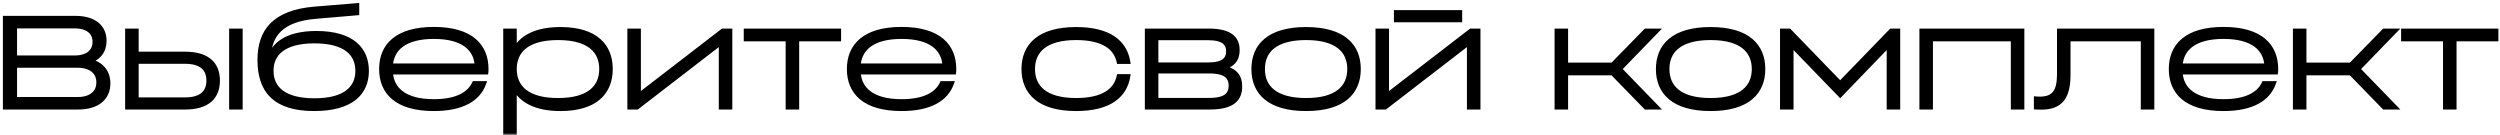
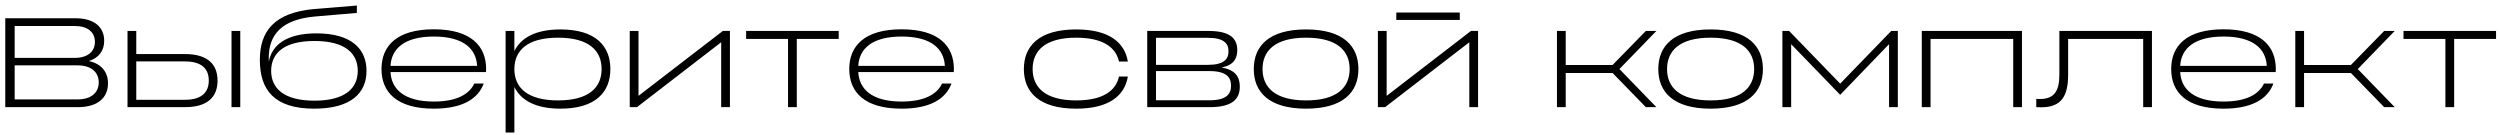
<svg xmlns="http://www.w3.org/2000/svg" width="630" height="34" viewBox="0 0 630 34" fill="none">
  <mask id="path-1-outside-1_4719_152" maskUnits="userSpaceOnUse" x="0" y="0" width="630" height="34" fill="black">
    <rect fill="white" width="630" height="34" />
    <path d="M22.384 15.384C25.488 16.056 27.216 18.072 27.216 21.016C27.216 24.664 24.56 27 19.664 27H1.328V4.6H19.024C23.728 4.6 26.256 6.808 26.256 10.296C26.256 12.792 24.88 14.616 22.384 15.384ZM18.864 6.552H3.696V14.584H18.864C22.064 14.584 23.92 13.016 23.92 10.552C23.92 8.088 22.064 6.552 18.864 6.552ZM3.696 25.048H19.568C22.928 25.048 24.88 23.384 24.88 20.76C24.88 18.136 22.928 16.472 19.568 16.472H3.696V25.048ZM34.341 13.624H46.629C52.325 13.624 54.821 16.216 54.821 20.312C54.821 24.408 52.325 27 46.629 27H32.133V7.8H34.341V13.624ZM34.341 25.144H46.629C50.821 25.144 52.613 23.256 52.613 20.312C52.613 17.336 50.821 15.48 46.629 15.48H34.341V25.144ZM60.549 27H58.341V7.8H60.549V27ZM79.722 8.408C88.682 8.408 92.362 12.408 92.362 17.88C92.362 23.384 88.522 27.384 79.178 27.384C69.098 27.384 65.482 22.648 65.482 15.096C65.482 7.96 69.034 3.128 79.306 2.264C81.45 2.104 88.202 1.56 89.93 1.4V3.256C88.842 3.352 80.49 4.056 79.466 4.152C70.89 4.888 67.818 8.792 67.722 14.392C67.722 14.776 67.722 15.16 67.754 15.512C68.522 11.352 72.17 8.408 79.722 8.408ZM79.242 25.368C87.082 25.368 90.154 22.168 90.154 17.848C90.154 13.528 87.082 10.328 79.242 10.328C71.402 10.328 68.33 13.528 68.33 17.848C68.33 22.168 71.402 25.368 79.242 25.368ZM109.322 7.384C118.698 7.384 122.506 11.608 122.506 17.4C122.506 17.656 122.506 17.944 122.474 18.168H98.41C98.634 22.456 101.834 25.592 109.322 25.592C115.018 25.592 118.218 23.8 119.53 21.048H121.898C120.49 24.888 116.554 27.384 109.322 27.384C99.946 27.384 96.138 23.192 96.138 17.4C96.138 11.608 99.946 7.384 109.322 7.384ZM109.322 9.208C101.834 9.208 98.634 12.344 98.41 16.6H120.234C120.01 12.344 116.842 9.208 109.322 9.208ZM141.238 7.416C150.102 7.416 153.814 11.608 153.814 17.4C153.814 23.192 150.102 27.384 141.238 27.384C134.934 27.384 131.222 25.24 129.622 21.912V33.4H127.414V7.8H129.622V12.888C131.222 9.56 134.934 7.416 141.238 7.416ZM140.63 25.304C148.534 25.304 151.606 21.944 151.606 17.4C151.606 12.856 148.534 9.496 140.63 9.496C132.726 9.496 129.622 12.856 129.622 17.4C129.622 21.944 132.726 25.304 140.63 25.304ZM160.904 7.8V24.152L182.152 7.8H183.944V27H181.736V10.648L160.52 27H158.696V7.8H160.904ZM198.585 9.816H188.025V7.8H211.353V9.816H200.793V27H198.585V9.816ZM227.197 7.384C236.573 7.384 240.381 11.608 240.381 17.4C240.381 17.656 240.381 17.944 240.349 18.168H216.285C216.509 22.456 219.709 25.592 227.197 25.592C232.893 25.592 236.093 23.8 237.405 21.048H239.773C238.365 24.888 234.429 27.384 227.197 27.384C217.821 27.384 214.013 23.192 214.013 17.4C214.013 11.608 217.821 7.384 227.197 7.384ZM227.197 9.208C219.709 9.208 216.509 12.344 216.285 16.6H238.109C237.885 12.344 234.717 9.208 227.197 9.208ZM281.981 19.288H284.221C283.421 24.088 279.517 27.384 271.197 27.384C261.821 27.384 258.013 23.192 258.013 17.4C258.013 11.608 261.821 7.416 271.197 7.416C279.517 7.416 283.421 10.712 284.221 15.512H281.981C281.213 11.96 277.981 9.496 271.197 9.496C263.293 9.496 260.221 12.856 260.221 17.4C260.221 21.944 263.293 25.304 271.197 25.304C277.981 25.304 281.213 22.84 281.981 19.288ZM307.854 17.016C311.374 17.624 312.43 19.416 312.43 21.816C312.43 24.824 310.734 27 304.878 27H289.102V7.8H304.558C310.19 7.8 311.79 9.848 311.79 12.632C311.79 14.776 310.862 16.408 307.854 17.016ZM304.366 9.528H291.31V16.344H304.366C308.494 16.344 309.582 14.872 309.582 12.92C309.582 11 308.494 9.528 304.366 9.528ZM291.31 25.272H304.75C309.07 25.272 310.222 23.704 310.222 21.592C310.222 19.48 309.07 17.912 304.75 17.912H291.31V25.272ZM329.135 7.416C338.511 7.416 342.319 11.608 342.319 17.4C342.319 23.192 338.511 27.384 329.135 27.384C319.759 27.384 315.951 23.192 315.951 17.4C315.951 11.608 319.759 7.416 329.135 7.416ZM329.135 25.304C337.039 25.304 340.111 21.944 340.111 17.4C340.111 12.856 337.039 9.496 329.135 9.496C321.231 9.496 318.159 12.856 318.159 17.4C318.159 21.944 321.231 25.304 329.135 25.304ZM349.435 7.8V24.152L370.683 7.8H372.475V27H370.267V10.648L349.051 27H347.227V7.8H349.435ZM367.867 5.016H351.867V3.16H367.867V5.016ZM406.368 16.376L414.752 7.8H417.408L408.096 17.4L417.408 27H414.752L406.368 18.392H394.56V27H392.352V7.8H394.56V16.376H406.368ZM431.072 7.416C440.448 7.416 444.256 11.608 444.256 17.4C444.256 23.192 440.448 27.384 431.072 27.384C421.696 27.384 417.888 23.192 417.888 17.4C417.888 11.608 421.696 7.416 431.072 7.416ZM431.072 25.304C438.976 25.304 442.048 21.944 442.048 17.4C442.048 12.856 438.976 9.496 431.072 9.496C423.168 9.496 420.096 12.856 420.096 17.4C420.096 21.944 423.168 25.304 431.072 25.304ZM450.86 7.8L463.724 21.08L476.588 7.8H478.252V27H476.044V11.128L463.724 23.896L451.372 11.128V27H449.164V7.8H450.86ZM484.289 27V7.8H509.537V27H507.329V9.816H486.497V27H484.289ZM518.963 18.776V7.8H542.291V27H540.083V9.816H521.171V18.776C521.171 24.312 519.411 27.032 514.387 27.032C514.003 27.032 513.587 27.032 513.139 27V24.92C513.427 24.952 513.747 24.952 514.003 24.952C517.619 24.952 518.963 23.032 518.963 18.776ZM560.322 7.384C569.698 7.384 573.506 11.608 573.506 17.4C573.506 17.656 573.506 17.944 573.474 18.168H549.41C549.634 22.456 552.834 25.592 560.322 25.592C566.018 25.592 569.218 23.8 570.53 21.048H572.898C571.49 24.888 567.554 27.384 560.322 27.384C550.946 27.384 547.138 23.192 547.138 17.4C547.138 11.608 550.946 7.384 560.322 7.384ZM560.322 9.208C552.834 9.208 549.634 12.344 549.41 16.6H571.234C571.01 12.344 567.842 9.208 560.322 9.208ZM592.43 16.376L600.814 7.8H603.47L594.158 17.4L603.47 27H600.814L592.43 18.392H580.622V27H578.414V7.8H580.622V16.376H592.43ZM616.241 9.816H605.681V7.8H629.009V9.816H618.449V27H616.241V9.816Z" />
  </mask>
  <path d="M22.384 15.384C25.488 16.056 27.216 18.072 27.216 21.016C27.216 24.664 24.56 27 19.664 27H1.328V4.6H19.024C23.728 4.6 26.256 6.808 26.256 10.296C26.256 12.792 24.88 14.616 22.384 15.384ZM18.864 6.552H3.696V14.584H18.864C22.064 14.584 23.92 13.016 23.92 10.552C23.92 8.088 22.064 6.552 18.864 6.552ZM3.696 25.048H19.568C22.928 25.048 24.88 23.384 24.88 20.76C24.88 18.136 22.928 16.472 19.568 16.472H3.696V25.048ZM34.341 13.624H46.629C52.325 13.624 54.821 16.216 54.821 20.312C54.821 24.408 52.325 27 46.629 27H32.133V7.8H34.341V13.624ZM34.341 25.144H46.629C50.821 25.144 52.613 23.256 52.613 20.312C52.613 17.336 50.821 15.48 46.629 15.48H34.341V25.144ZM60.549 27H58.341V7.8H60.549V27ZM79.722 8.408C88.682 8.408 92.362 12.408 92.362 17.88C92.362 23.384 88.522 27.384 79.178 27.384C69.098 27.384 65.482 22.648 65.482 15.096C65.482 7.96 69.034 3.128 79.306 2.264C81.45 2.104 88.202 1.56 89.93 1.4V3.256C88.842 3.352 80.49 4.056 79.466 4.152C70.89 4.888 67.818 8.792 67.722 14.392C67.722 14.776 67.722 15.16 67.754 15.512C68.522 11.352 72.17 8.408 79.722 8.408ZM79.242 25.368C87.082 25.368 90.154 22.168 90.154 17.848C90.154 13.528 87.082 10.328 79.242 10.328C71.402 10.328 68.33 13.528 68.33 17.848C68.33 22.168 71.402 25.368 79.242 25.368ZM109.322 7.384C118.698 7.384 122.506 11.608 122.506 17.4C122.506 17.656 122.506 17.944 122.474 18.168H98.41C98.634 22.456 101.834 25.592 109.322 25.592C115.018 25.592 118.218 23.8 119.53 21.048H121.898C120.49 24.888 116.554 27.384 109.322 27.384C99.946 27.384 96.138 23.192 96.138 17.4C96.138 11.608 99.946 7.384 109.322 7.384ZM109.322 9.208C101.834 9.208 98.634 12.344 98.41 16.6H120.234C120.01 12.344 116.842 9.208 109.322 9.208ZM141.238 7.416C150.102 7.416 153.814 11.608 153.814 17.4C153.814 23.192 150.102 27.384 141.238 27.384C134.934 27.384 131.222 25.24 129.622 21.912V33.4H127.414V7.8H129.622V12.888C131.222 9.56 134.934 7.416 141.238 7.416ZM140.63 25.304C148.534 25.304 151.606 21.944 151.606 17.4C151.606 12.856 148.534 9.496 140.63 9.496C132.726 9.496 129.622 12.856 129.622 17.4C129.622 21.944 132.726 25.304 140.63 25.304ZM160.904 7.8V24.152L182.152 7.8H183.944V27H181.736V10.648L160.52 27H158.696V7.8H160.904ZM198.585 9.816H188.025V7.8H211.353V9.816H200.793V27H198.585V9.816ZM227.197 7.384C236.573 7.384 240.381 11.608 240.381 17.4C240.381 17.656 240.381 17.944 240.349 18.168H216.285C216.509 22.456 219.709 25.592 227.197 25.592C232.893 25.592 236.093 23.8 237.405 21.048H239.773C238.365 24.888 234.429 27.384 227.197 27.384C217.821 27.384 214.013 23.192 214.013 17.4C214.013 11.608 217.821 7.384 227.197 7.384ZM227.197 9.208C219.709 9.208 216.509 12.344 216.285 16.6H238.109C237.885 12.344 234.717 9.208 227.197 9.208ZM281.981 19.288H284.221C283.421 24.088 279.517 27.384 271.197 27.384C261.821 27.384 258.013 23.192 258.013 17.4C258.013 11.608 261.821 7.416 271.197 7.416C279.517 7.416 283.421 10.712 284.221 15.512H281.981C281.213 11.96 277.981 9.496 271.197 9.496C263.293 9.496 260.221 12.856 260.221 17.4C260.221 21.944 263.293 25.304 271.197 25.304C277.981 25.304 281.213 22.84 281.981 19.288ZM307.854 17.016C311.374 17.624 312.43 19.416 312.43 21.816C312.43 24.824 310.734 27 304.878 27H289.102V7.8H304.558C310.19 7.8 311.79 9.848 311.79 12.632C311.79 14.776 310.862 16.408 307.854 17.016ZM304.366 9.528H291.31V16.344H304.366C308.494 16.344 309.582 14.872 309.582 12.92C309.582 11 308.494 9.528 304.366 9.528ZM291.31 25.272H304.75C309.07 25.272 310.222 23.704 310.222 21.592C310.222 19.48 309.07 17.912 304.75 17.912H291.31V25.272ZM329.135 7.416C338.511 7.416 342.319 11.608 342.319 17.4C342.319 23.192 338.511 27.384 329.135 27.384C319.759 27.384 315.951 23.192 315.951 17.4C315.951 11.608 319.759 7.416 329.135 7.416ZM329.135 25.304C337.039 25.304 340.111 21.944 340.111 17.4C340.111 12.856 337.039 9.496 329.135 9.496C321.231 9.496 318.159 12.856 318.159 17.4C318.159 21.944 321.231 25.304 329.135 25.304ZM349.435 7.8V24.152L370.683 7.8H372.475V27H370.267V10.648L349.051 27H347.227V7.8H349.435ZM367.867 5.016H351.867V3.16H367.867V5.016ZM406.368 16.376L414.752 7.8H417.408L408.096 17.4L417.408 27H414.752L406.368 18.392H394.56V27H392.352V7.8H394.56V16.376H406.368ZM431.072 7.416C440.448 7.416 444.256 11.608 444.256 17.4C444.256 23.192 440.448 27.384 431.072 27.384C421.696 27.384 417.888 23.192 417.888 17.4C417.888 11.608 421.696 7.416 431.072 7.416ZM431.072 25.304C438.976 25.304 442.048 21.944 442.048 17.4C442.048 12.856 438.976 9.496 431.072 9.496C423.168 9.496 420.096 12.856 420.096 17.4C420.096 21.944 423.168 25.304 431.072 25.304ZM450.86 7.8L463.724 21.08L476.588 7.8H478.252V27H476.044V11.128L463.724 23.896L451.372 11.128V27H449.164V7.8H450.86ZM484.289 27V7.8H509.537V27H507.329V9.816H486.497V27H484.289ZM518.963 18.776V7.8H542.291V27H540.083V9.816H521.171V18.776C521.171 24.312 519.411 27.032 514.387 27.032C514.003 27.032 513.587 27.032 513.139 27V24.92C513.427 24.952 513.747 24.952 514.003 24.952C517.619 24.952 518.963 23.032 518.963 18.776ZM560.322 7.384C569.698 7.384 573.506 11.608 573.506 17.4C573.506 17.656 573.506 17.944 573.474 18.168H549.41C549.634 22.456 552.834 25.592 560.322 25.592C566.018 25.592 569.218 23.8 570.53 21.048H572.898C571.49 24.888 567.554 27.384 560.322 27.384C550.946 27.384 547.138 23.192 547.138 17.4C547.138 11.608 550.946 7.384 560.322 7.384ZM560.322 9.208C552.834 9.208 549.634 12.344 549.41 16.6H571.234C571.01 12.344 567.842 9.208 560.322 9.208ZM592.43 16.376L600.814 7.8H603.47L594.158 17.4L603.47 27H600.814L592.43 18.392H580.622V27H578.414V7.8H580.622V16.376H592.43ZM616.241 9.816H605.681V7.8H629.009V9.816H618.449V27H616.241V9.816Z" fill="black" />
-   <path d="M22.384 15.384L22.207 14.81L20.015 15.485L22.257 15.97L22.384 15.384ZM1.328 27H0.728V27.6H1.328V27ZM1.328 4.6V4H0.728V4.6H1.328ZM3.696 6.552V5.952H3.096V6.552H3.696ZM3.696 14.584H3.096V15.184H3.696V14.584ZM3.696 25.048H3.096V25.648H3.696V25.048ZM3.696 16.472V15.872H3.096V16.472H3.696ZM22.384 15.384L22.257 15.97C23.711 16.285 24.792 16.903 25.509 17.739C26.222 18.571 26.616 19.666 26.616 21.016H27.216H27.816C27.816 19.422 27.346 18.037 26.419 16.957C25.496 15.881 24.161 15.155 22.511 14.798L22.384 15.384ZM27.216 21.016H26.616C26.616 22.682 26.016 23.998 24.897 24.911C23.762 25.836 22.025 26.4 19.664 26.4V27V27.6C22.199 27.6 24.238 26.996 25.655 25.841C27.088 24.674 27.816 22.998 27.816 21.016H27.216ZM19.664 27V26.4H1.328V27V27.6H19.664V27ZM1.328 27H1.928V4.6H1.328H0.728V27H1.328ZM1.328 4.6V5.2H19.024V4.6V4H1.328V4.6ZM19.024 4.6V5.2C21.291 5.2 22.948 5.733 24.026 6.606C25.088 7.466 25.656 8.709 25.656 10.296H26.256H26.856C26.856 8.395 26.16 6.79 24.782 5.674C23.42 4.571 21.461 4 19.024 4V4.6ZM26.256 10.296H25.656C25.656 11.43 25.345 12.379 24.778 13.125C24.21 13.873 23.356 14.457 22.207 14.81L22.384 15.384L22.561 15.957C23.908 15.543 24.99 14.831 25.734 13.851C26.479 12.87 26.856 11.658 26.856 10.296H26.256ZM18.864 6.552V5.952H3.696V6.552V7.152H18.864V6.552ZM3.696 6.552H3.096V14.584H3.696H4.296V6.552H3.696ZM3.696 14.584V15.184H18.864V14.584V13.984H3.696V14.584ZM18.864 14.584V15.184C20.555 15.184 21.967 14.77 22.97 13.958C23.987 13.134 24.52 11.948 24.52 10.552H23.92H23.32C23.32 11.62 22.925 12.45 22.214 13.026C21.489 13.614 20.373 13.984 18.864 13.984V14.584ZM23.92 10.552H24.52C24.52 9.155 23.986 7.976 22.967 7.16C21.964 6.356 20.552 5.952 18.864 5.952V6.552V7.152C20.376 7.152 21.492 7.516 22.217 8.096C22.926 8.664 23.32 9.485 23.32 10.552H23.92ZM3.696 25.048V25.648H19.568V25.048V24.448H3.696V25.048ZM19.568 25.048V25.648C21.34 25.648 22.818 25.21 23.864 24.352C24.925 23.483 25.48 22.233 25.48 20.76H24.88H24.28C24.28 21.911 23.859 22.805 23.104 23.424C22.334 24.054 21.156 24.448 19.568 24.448V25.048ZM24.88 20.76H25.48C25.48 19.287 24.925 18.037 23.864 17.168C22.818 16.31 21.34 15.872 19.568 15.872V16.472V17.072C21.156 17.072 22.334 17.466 23.104 18.096C23.859 18.715 24.28 19.609 24.28 20.76H24.88ZM19.568 16.472V15.872H3.696V16.472V17.072H19.568V16.472ZM3.696 16.472H3.096V25.048H3.696H4.296V16.472H3.696ZM34.341 13.624H33.741V14.224H34.341V13.624ZM32.133 27H31.533V27.6H32.133V27ZM32.133 7.8V7.2H31.533V7.8H32.133ZM34.341 7.8H34.941V7.2H34.341V7.8ZM34.341 25.144H33.741V25.744H34.341V25.144ZM34.341 15.48V14.88H33.741V15.48H34.341ZM60.549 27V27.6H61.149V27H60.549ZM58.341 27H57.741V27.6H58.341V27ZM58.341 7.8V7.2H57.741V7.8H58.341ZM60.549 7.8H61.149V7.2H60.549V7.8ZM34.341 13.624V14.224H46.629V13.624V13.024H34.341V13.624ZM46.629 13.624V14.224C49.397 14.224 51.281 14.855 52.468 15.885C53.64 16.903 54.221 18.389 54.221 20.312H54.821H55.421C55.421 18.139 54.754 16.281 53.254 14.979C51.769 13.689 49.557 13.024 46.629 13.024V13.624ZM54.821 20.312H54.221C54.221 22.235 53.64 23.721 52.468 24.739C51.281 25.769 49.397 26.4 46.629 26.4V27V27.6C49.557 27.6 51.769 26.935 53.254 25.645C54.754 24.343 55.421 22.485 55.421 20.312H54.821ZM46.629 27V26.4H32.133V27V27.6H46.629V27ZM32.133 27H32.733V7.8H32.133H31.533V27H32.133ZM32.133 7.8V8.4H34.341V7.8V7.2H32.133V7.8ZM34.341 7.8H33.741V13.624H34.341H34.941V7.8H34.341ZM34.341 25.144V25.744H46.629V25.144V24.544H34.341V25.144ZM46.629 25.144V25.744C48.804 25.744 50.463 25.256 51.585 24.286C52.722 23.303 53.213 21.909 53.213 20.312H52.613H52.013C52.013 21.659 51.608 22.681 50.801 23.378C49.979 24.088 48.646 24.544 46.629 24.544V25.144ZM52.613 20.312H53.213C53.213 18.7 52.723 17.305 51.584 16.325C50.461 15.359 48.801 14.88 46.629 14.88V15.48V16.08C48.649 16.08 49.981 16.529 50.802 17.235C51.607 17.927 52.013 18.948 52.013 20.312H52.613ZM46.629 15.48V14.88H34.341V15.48V16.08H46.629V15.48ZM34.341 15.48H33.741V25.144H34.341H34.941V15.48H34.341ZM60.549 27V26.4H58.341V27V27.6H60.549V27ZM58.341 27H58.941V7.8H58.341H57.741V27H58.341ZM58.341 7.8V8.4H60.549V7.8V7.2H58.341V7.8ZM60.549 7.8H59.949V27H60.549H61.149V7.8H60.549ZM79.306 2.264L79.261 1.666L79.255 1.666L79.306 2.264ZM89.93 1.4H90.53V0.742L89.874 0.803L89.93 1.4ZM89.93 3.256L89.983 3.854L90.53 3.805V3.256H89.93ZM79.466 4.152L79.517 4.75L79.522 4.749L79.466 4.152ZM67.722 14.392L67.122 14.382V14.392H67.722ZM67.754 15.512L67.156 15.566L68.344 15.621L67.754 15.512ZM79.722 8.408V9.008C84.123 9.008 87.126 9.992 89.02 11.555C90.896 13.103 91.762 15.287 91.762 17.88H92.362H92.962C92.962 15.001 91.988 12.449 89.784 10.629C87.597 8.824 84.28 7.808 79.722 7.808V8.408ZM92.362 17.88H91.762C91.762 20.481 90.862 22.671 88.901 24.226C86.919 25.798 83.776 26.784 79.178 26.784V27.384V27.984C83.923 27.984 87.373 26.97 89.647 25.166C91.942 23.346 92.962 20.783 92.962 17.88H92.362ZM79.178 27.384V26.784C74.221 26.784 70.978 25.619 68.97 23.644C66.965 21.672 66.082 18.785 66.082 15.096H65.482H64.882C64.882 18.959 65.806 22.216 68.129 24.5C70.449 26.781 74.055 27.984 79.178 27.984V27.384ZM65.482 15.096H66.082C66.082 11.625 66.944 8.808 68.969 6.749C71.003 4.682 74.297 3.287 79.356 2.862L79.306 2.264L79.255 1.666C74.042 2.105 70.425 3.558 68.114 5.907C65.796 8.264 64.882 11.431 64.882 15.096H65.482ZM79.306 2.264L79.35 2.862C81.496 2.702 88.252 2.158 89.985 1.997L89.93 1.4L89.874 0.803C88.152 0.962 81.404 1.506 79.261 1.666L79.306 2.264ZM89.93 1.4H89.33V3.256H89.93H90.53V1.4H89.93ZM89.93 3.256L89.877 2.658C88.798 2.754 80.434 3.459 79.41 3.555L79.466 4.152L79.522 4.749C80.545 4.653 88.886 3.95 89.983 3.854L89.93 3.256ZM79.466 4.152L79.414 3.554C75.053 3.929 71.988 5.116 69.999 7.014C67.999 8.924 67.172 11.472 67.122 14.382L67.722 14.392L68.322 14.402C68.368 11.712 69.124 9.508 70.828 7.882C72.544 6.244 75.303 5.111 79.517 4.75L79.466 4.152ZM67.722 14.392H67.122C67.122 14.77 67.121 15.182 67.156 15.566L67.754 15.512L68.351 15.458C68.322 15.138 68.322 14.782 68.322 14.392H67.722ZM67.754 15.512L68.344 15.621C68.699 13.697 69.711 12.067 71.518 10.905C73.342 9.731 76.016 9.008 79.722 9.008V8.408V7.808C75.875 7.808 72.95 8.557 70.869 9.895C68.772 11.245 67.577 13.167 67.164 15.403L67.754 15.512ZM79.242 25.368V25.968C83.23 25.968 86.109 25.156 88.003 23.704C89.922 22.233 90.754 20.164 90.754 17.848H90.154H89.554C89.554 19.852 88.85 21.543 87.273 22.752C85.671 23.98 83.094 24.768 79.242 24.768V25.368ZM90.154 17.848H90.754C90.754 15.532 89.922 13.463 88.003 11.992C86.109 10.54 83.23 9.728 79.242 9.728V10.328V10.928C83.094 10.928 85.671 11.716 87.273 12.944C88.85 14.153 89.554 15.844 89.554 17.848H90.154ZM79.242 10.328V9.728C75.254 9.728 72.375 10.54 70.481 11.992C68.562 13.463 67.73 15.532 67.73 17.848H68.33H68.93C68.93 15.844 69.634 14.153 71.211 12.944C72.813 11.716 75.39 10.928 79.242 10.928V10.328ZM68.33 17.848H67.73C67.73 20.164 68.562 22.233 70.481 23.704C72.375 25.156 75.254 25.968 79.242 25.968V25.368V24.768C75.39 24.768 72.813 23.98 71.211 22.752C69.634 21.543 68.93 19.852 68.93 17.848H68.33ZM122.474 18.168V18.768H122.994L123.068 18.253L122.474 18.168ZM98.41 18.168V17.568H97.778L97.811 18.199L98.41 18.168ZM119.53 21.048V20.448H119.151L118.988 20.79L119.53 21.048ZM121.898 21.048L122.461 21.255L122.757 20.448H121.898V21.048ZM98.41 16.6L97.811 16.569L97.778 17.2H98.41V16.6ZM120.234 16.6V17.2H120.866L120.833 16.569L120.234 16.6ZM109.322 7.384V7.984C113.93 7.984 117.068 9.023 119.045 10.68C121.005 12.323 121.906 14.642 121.906 17.4H122.506H123.106C123.106 14.366 122.103 11.677 119.815 9.76C117.544 7.857 114.09 6.784 109.322 6.784V7.384ZM122.506 17.4H121.906C121.906 17.669 121.905 17.91 121.88 18.083L122.474 18.168L123.068 18.253C123.107 17.978 123.106 17.642 123.106 17.4H122.506ZM122.474 18.168V17.568H98.41V18.168V18.768H122.474V18.168ZM98.41 18.168L97.811 18.199C97.931 20.497 98.858 22.528 100.783 23.968C102.688 25.394 105.505 26.192 109.322 26.192V25.592V24.992C105.651 24.992 103.124 24.222 101.501 23.008C99.898 21.808 99.113 20.127 99.009 18.137L98.41 18.168ZM109.322 25.592V26.192C115.124 26.192 118.615 24.36 120.072 21.306L119.53 21.048L118.988 20.79C117.821 23.239 114.912 24.992 109.322 24.992V25.592ZM119.53 21.048V21.648H121.898V21.048V20.448H119.53V21.048ZM121.898 21.048L121.335 20.841C120.05 24.346 116.427 26.784 109.322 26.784V27.384V27.984C116.681 27.984 120.93 25.43 122.461 21.255L121.898 21.048ZM109.322 27.384V26.784C104.713 26.784 101.575 25.752 99.598 24.103C97.639 22.468 96.738 20.157 96.738 17.4H96.138H95.538C95.538 20.434 96.541 23.116 98.83 25.025C101.101 26.92 104.555 27.984 109.322 27.984V27.384ZM96.138 17.4H96.738C96.738 14.642 97.639 12.323 99.599 10.68C101.576 9.023 104.714 7.984 109.322 7.984V7.384V6.784C104.554 6.784 101.1 7.857 98.829 9.76C96.541 11.677 95.538 14.366 95.538 17.4H96.138ZM109.322 9.208V8.608C105.505 8.608 102.688 9.406 100.783 10.827C98.859 12.263 97.931 14.286 97.811 16.569L98.41 16.6L99.009 16.631C99.113 14.659 99.897 12.985 101.501 11.789C103.124 10.578 105.651 9.808 109.322 9.808V9.208ZM98.41 16.6V17.2H120.234V16.6V16H98.41V16.6ZM120.234 16.6L120.833 16.569C120.713 14.287 119.795 12.264 117.873 10.828C115.972 9.406 113.155 8.608 109.322 8.608V9.208V9.808C113.009 9.808 115.536 10.578 117.155 11.789C118.753 12.984 119.531 14.657 119.635 16.631L120.234 16.6ZM129.622 21.912L130.163 21.652L129.022 21.912H129.622ZM129.622 33.4V34H130.222V33.4H129.622ZM127.414 33.4H126.814V34H127.414V33.4ZM127.414 7.8V7.2H126.814V7.8H127.414ZM129.622 7.8H130.222V7.2H129.622V7.8ZM129.622 12.888H129.022L130.163 13.148L129.622 12.888ZM141.238 7.416V8.016C145.584 8.016 148.567 9.044 150.456 10.689C152.333 12.322 153.214 14.637 153.214 17.4H153.814H154.414C154.414 14.371 153.439 11.694 151.244 9.783C149.061 7.884 145.756 6.816 141.238 6.816V7.416ZM153.814 17.4H153.214C153.214 20.163 152.333 22.478 150.456 24.111C148.567 25.756 145.584 26.784 141.238 26.784V27.384V27.984C145.756 27.984 149.061 26.916 151.244 25.017C153.439 23.106 154.414 20.429 154.414 17.4H153.814ZM141.238 27.384V26.784C135.063 26.784 131.625 24.694 130.163 21.652L129.622 21.912L129.081 22.172C130.819 25.786 134.806 27.984 141.238 27.984V27.384ZM129.622 21.912H129.022V33.4H129.622H130.222V21.912H129.622ZM129.622 33.4V32.8H127.414V33.4V34H129.622V33.4ZM127.414 33.4H128.014V7.8H127.414H126.814V33.4H127.414ZM127.414 7.8V8.4H129.622V7.8V7.2H127.414V7.8ZM129.622 7.8H129.022V12.888H129.622H130.222V7.8H129.622ZM129.622 12.888L130.163 13.148C131.625 10.106 135.063 8.016 141.238 8.016V7.416V6.816C134.806 6.816 130.819 9.014 129.081 12.628L129.622 12.888ZM140.63 25.304V25.904C144.655 25.904 147.554 25.05 149.458 23.524C151.382 21.981 152.206 19.817 152.206 17.4H151.606H151.006C151.006 19.527 150.294 21.315 148.707 22.588C147.098 23.878 144.51 24.704 140.63 24.704V25.304ZM151.606 17.4H152.206C152.206 14.983 151.382 12.819 149.458 11.276C147.554 9.75 144.655 8.896 140.63 8.896V9.496V10.096C144.51 10.096 147.098 10.922 148.707 12.212C150.294 13.485 151.006 15.273 151.006 17.4H151.606ZM140.63 9.496V8.896C136.606 8.896 133.699 9.75 131.788 11.275C129.856 12.818 129.022 14.981 129.022 17.4H129.622H130.222C130.222 15.275 130.941 13.486 132.537 12.213C134.153 10.922 136.751 10.096 140.63 10.096V9.496ZM129.622 17.4H129.022C129.022 19.819 129.856 21.983 131.788 23.525C133.699 25.05 136.606 25.904 140.63 25.904V25.304V24.704C136.751 24.704 134.153 23.878 132.537 22.587C130.941 21.314 130.222 19.525 130.222 17.4H129.622ZM160.904 7.8H161.504V7.2H160.904V7.8ZM160.904 24.152H160.304V25.371L161.269 24.628L160.904 24.152ZM182.152 7.8V7.2H181.947L181.786 7.324L182.152 7.8ZM183.944 7.8H184.544V7.2H183.944V7.8ZM183.944 27V27.6H184.544V27H183.944ZM181.736 27H181.136V27.6H181.736V27ZM181.736 10.648H182.336V9.428L181.369 10.173L181.736 10.648ZM160.52 27V27.6H160.724L160.886 27.475L160.52 27ZM158.696 27H158.096V27.6H158.696V27ZM158.696 7.8V7.2H158.096V7.8H158.696ZM160.904 7.8H160.304V24.152H160.904H161.504V7.8H160.904ZM160.904 24.152L161.269 24.628L182.517 8.275L182.152 7.8L181.786 7.324L160.538 23.677L160.904 24.152ZM182.152 7.8V8.4H183.944V7.8V7.2H182.152V7.8ZM183.944 7.8H183.344V27H183.944H184.544V7.8H183.944ZM183.944 27V26.4H181.736V27V27.6H183.944V27ZM181.736 27H182.336V10.648H181.736H181.136V27H181.736ZM181.736 10.648L181.369 10.173L160.153 26.525L160.52 27L160.886 27.475L182.102 11.123L181.736 10.648ZM160.52 27V26.4H158.696V27V27.6H160.52V27ZM158.696 27H159.296V7.8H158.696H158.096V27H158.696ZM158.696 7.8V8.4H160.904V7.8V7.2H158.696V7.8ZM198.585 9.816H199.185V9.216H198.585V9.816ZM188.025 9.816H187.425V10.416H188.025V9.816ZM188.025 7.8V7.2H187.425V7.8H188.025ZM211.353 7.8H211.953V7.2H211.353V7.8ZM211.353 9.816V10.416H211.953V9.816H211.353ZM200.793 9.816V9.216H200.193V9.816H200.793ZM200.793 27V27.6H201.393V27H200.793ZM198.585 27H197.985V27.6H198.585V27ZM198.585 9.816V9.216H188.025V9.816V10.416H198.585V9.816ZM188.025 9.816H188.625V7.8H188.025H187.425V9.816H188.025ZM188.025 7.8V8.4H211.353V7.8V7.2H188.025V7.8ZM211.353 7.8H210.753V9.816H211.353H211.953V7.8H211.353ZM211.353 9.816V9.216H200.793V9.816V10.416H211.353V9.816ZM200.793 9.816H200.193V27H200.793H201.393V9.816H200.793ZM200.793 27V26.4H198.585V27V27.6H200.793V27ZM198.585 27H199.185V9.816H198.585H197.985V27H198.585ZM240.349 18.168V18.768H240.869L240.943 18.253L240.349 18.168ZM216.285 18.168V17.568H215.653L215.686 18.199L216.285 18.168ZM237.405 21.048V20.448H237.026L236.863 20.79L237.405 21.048ZM239.773 21.048L240.336 21.255L240.632 20.448H239.773V21.048ZM216.285 16.6L215.686 16.569L215.653 17.2H216.285V16.6ZM238.109 16.6V17.2H238.741L238.708 16.569L238.109 16.6ZM227.197 7.384V7.984C231.805 7.984 234.943 9.023 236.92 10.68C238.88 12.323 239.781 14.642 239.781 17.4H240.381H240.981C240.981 14.366 239.978 11.677 237.69 9.76C235.419 7.857 231.965 6.784 227.197 6.784V7.384ZM240.381 17.4H239.781C239.781 17.669 239.78 17.91 239.755 18.083L240.349 18.168L240.943 18.253C240.982 17.978 240.981 17.642 240.981 17.4H240.381ZM240.349 18.168V17.568H216.285V18.168V18.768H240.349V18.168ZM216.285 18.168L215.686 18.199C215.806 20.497 216.733 22.528 218.658 23.968C220.563 25.394 223.38 26.192 227.197 26.192V25.592V24.992C223.526 24.992 220.999 24.222 219.376 23.008C217.773 21.808 216.988 20.127 216.884 18.137L216.285 18.168ZM227.197 25.592V26.192C232.999 26.192 236.49 24.36 237.947 21.306L237.405 21.048L236.863 20.79C235.696 23.239 232.787 24.992 227.197 24.992V25.592ZM237.405 21.048V21.648H239.773V21.048V20.448H237.405V21.048ZM239.773 21.048L239.21 20.841C237.925 24.346 234.302 26.784 227.197 26.784V27.384V27.984C234.556 27.984 238.805 25.43 240.336 21.255L239.773 21.048ZM227.197 27.384V26.784C222.588 26.784 219.45 25.752 217.473 24.103C215.514 22.468 214.613 20.157 214.613 17.4H214.013H213.413C213.413 20.434 214.416 23.116 216.705 25.025C218.976 26.92 222.43 27.984 227.197 27.984V27.384ZM214.013 17.4H214.613C214.613 14.642 215.514 12.323 217.474 10.68C219.451 9.023 222.589 7.984 227.197 7.984V7.384V6.784C222.429 6.784 218.975 7.857 216.704 9.76C214.416 11.677 213.413 14.366 213.413 17.4H214.013ZM227.197 9.208V8.608C223.38 8.608 220.563 9.406 218.658 10.827C216.734 12.263 215.806 14.286 215.686 16.569L216.285 16.6L216.884 16.631C216.988 14.659 217.772 12.985 219.376 11.789C220.999 10.578 223.526 9.808 227.197 9.808V9.208ZM216.285 16.6V17.2H238.109V16.6V16H216.285V16.6ZM238.109 16.6L238.708 16.569C238.588 14.287 237.67 12.264 235.748 10.828C233.847 9.406 231.03 8.608 227.197 8.608V9.208V9.808C230.884 9.808 233.411 10.578 235.03 11.789C236.628 12.984 237.406 14.657 237.51 16.631L238.109 16.6ZM281.981 19.288V18.688H281.497L281.395 19.161L281.981 19.288ZM284.221 19.288L284.813 19.387L284.929 18.688H284.221V19.288ZM284.221 15.512V16.112H284.929L284.813 15.413L284.221 15.512ZM281.981 15.512L281.395 15.639L281.497 16.112H281.981V15.512ZM281.981 19.288V19.888H284.221V19.288V18.688H281.981V19.288ZM284.221 19.288L283.629 19.189C283.254 21.442 282.16 23.315 280.194 24.638C278.211 25.973 275.286 26.784 271.197 26.784V27.384V27.984C275.428 27.984 278.615 27.147 280.864 25.634C283.13 24.109 284.388 21.934 284.813 19.387L284.221 19.288ZM271.197 27.384V26.784C266.588 26.784 263.45 25.752 261.473 24.103C259.514 22.468 258.613 20.157 258.613 17.4H258.013H257.413C257.413 20.434 258.416 23.116 260.705 25.025C262.976 26.92 266.43 27.984 271.197 27.984V27.384ZM258.013 17.4H258.613C258.613 14.643 259.514 12.332 261.473 10.697C263.45 9.048 266.588 8.016 271.197 8.016V7.416V6.816C266.43 6.816 262.976 7.88 260.705 9.775C258.416 11.684 257.413 14.366 257.413 17.4H258.013ZM271.197 7.416V8.016C275.286 8.016 278.211 8.827 280.194 10.162C282.16 11.485 283.254 13.358 283.629 15.611L284.221 15.512L284.813 15.413C284.388 12.866 283.13 10.691 280.864 9.166C278.615 7.653 275.428 6.816 271.197 6.816V7.416ZM284.221 15.512V14.912H281.981V15.512V16.112H284.221V15.512ZM281.981 15.512L282.567 15.385C282.149 13.451 281.052 11.806 279.156 10.659C277.278 9.522 274.653 8.896 271.197 8.896V9.496V10.096C274.525 10.096 276.908 10.702 278.534 11.685C280.142 12.658 281.045 14.021 281.395 15.639L281.981 15.512ZM271.197 9.496V8.896C267.173 8.896 264.273 9.75 262.37 11.276C260.445 12.819 259.621 14.983 259.621 17.4H260.221H260.821C260.821 15.273 261.533 13.485 263.12 12.212C264.729 10.922 267.317 10.096 271.197 10.096V9.496ZM260.221 17.4H259.621C259.621 19.817 260.445 21.981 262.37 23.524C264.273 25.05 267.173 25.904 271.197 25.904V25.304V24.704C267.317 24.704 264.729 23.878 263.12 22.588C261.533 21.315 260.821 19.527 260.821 17.4H260.221ZM271.197 25.304V25.904C274.653 25.904 277.278 25.278 279.156 24.141C281.052 22.994 282.149 21.349 282.567 19.415L281.981 19.288L281.395 19.161C281.045 20.779 280.142 22.142 278.534 23.115C276.908 24.098 274.525 24.704 271.197 24.704V25.304ZM307.854 17.016L307.735 16.428L307.752 17.607L307.854 17.016ZM289.102 27H288.502V27.6H289.102V27ZM289.102 7.8V7.2H288.502V7.8H289.102ZM291.31 9.528V8.928H290.71V9.528H291.31ZM291.31 16.344H290.71V16.944H291.31V16.344ZM291.31 25.272H290.71V25.872H291.31V25.272ZM291.31 17.912V17.312H290.71V17.912H291.31ZM307.854 17.016L307.752 17.607C309.43 17.897 310.424 18.453 311.006 19.134C311.585 19.812 311.83 20.701 311.83 21.816H312.43H313.03C313.03 20.531 312.747 19.324 311.918 18.354C311.092 17.387 309.798 16.743 307.956 16.425L307.854 17.016ZM312.43 21.816H311.83C311.83 23.203 311.444 24.296 310.476 25.067C309.476 25.862 307.752 26.4 304.878 26.4V27V27.6C307.86 27.6 309.911 27.05 311.223 26.006C312.567 24.936 313.03 23.437 313.03 21.816H312.43ZM304.878 27V26.4H289.102V27V27.6H304.878V27ZM289.102 27H289.702V7.8H289.102H288.502V27H289.102ZM289.102 7.8V8.4H304.558V7.8V7.2H289.102V7.8ZM304.558 7.8V8.4C307.322 8.4 308.969 8.906 309.917 9.645C310.831 10.357 311.19 11.361 311.19 12.632H311.79H312.39C312.39 11.119 311.948 9.707 310.654 8.699C309.395 7.718 307.426 7.2 304.558 7.2V7.8ZM311.79 12.632H311.19C311.19 13.621 310.976 14.413 310.483 15.023C309.99 15.633 309.151 16.142 307.735 16.428L307.854 17.016L307.973 17.604C309.564 17.282 310.693 16.672 311.416 15.777C312.139 14.883 312.39 13.787 312.39 12.632H311.79ZM304.366 9.528V8.928H291.31V9.528V10.128H304.366V9.528ZM291.31 9.528H290.71V16.344H291.31H291.91V9.528H291.31ZM291.31 16.344V16.944H304.366V16.344V15.744H291.31V16.344ZM304.366 16.344V16.944C306.479 16.944 307.945 16.571 308.89 15.838C309.871 15.076 310.182 14.013 310.182 12.92H309.582H308.982C308.982 13.779 308.749 14.428 308.154 14.89C307.522 15.381 306.38 15.744 304.366 15.744V16.344ZM309.582 12.92H310.182C310.182 11.84 309.869 10.786 308.888 10.029C307.944 9.301 306.479 8.928 304.366 8.928V9.528V10.128C306.38 10.128 307.523 10.491 308.155 10.979C308.751 11.438 308.982 12.08 308.982 12.92H309.582ZM291.31 25.272V25.872H304.75V25.272V24.672H291.31V25.272ZM304.75 25.272V25.872C306.961 25.872 308.493 25.475 309.478 24.694C310.498 23.887 310.822 22.761 310.822 21.592H310.222H309.622C309.622 22.535 309.37 23.249 308.733 23.754C308.062 24.285 306.859 24.672 304.75 24.672V25.272ZM310.222 21.592H310.822C310.822 20.423 310.498 19.297 309.478 18.49C308.493 17.709 306.961 17.312 304.75 17.312V17.912V18.512C306.859 18.512 308.062 18.899 308.733 19.43C309.37 19.935 309.622 20.649 309.622 21.592H310.222ZM304.75 17.912V17.312H291.31V17.912V18.512H304.75V17.912ZM291.31 17.912H290.71V25.272H291.31H291.91V17.912H291.31ZM329.135 7.416V8.016C333.744 8.016 336.882 9.048 338.858 10.697C340.818 12.332 341.719 14.643 341.719 17.4H342.319H342.919C342.919 14.366 341.915 11.684 339.627 9.775C337.355 7.88 333.901 6.816 329.135 6.816V7.416ZM342.319 17.4H341.719C341.719 20.157 340.818 22.468 338.858 24.103C336.882 25.752 333.744 26.784 329.135 26.784V27.384V27.984C333.901 27.984 337.355 26.92 339.627 25.025C341.915 23.116 342.919 20.434 342.919 17.4H342.319ZM329.135 27.384V26.784C324.525 26.784 321.387 25.752 319.411 24.103C317.451 22.468 316.551 20.157 316.551 17.4H315.951H315.351C315.351 20.434 316.354 23.116 318.642 25.025C320.914 26.92 324.368 27.984 329.135 27.984V27.384ZM315.951 17.4H316.551C316.551 14.643 317.451 12.332 319.411 10.697C321.387 9.048 324.525 8.016 329.135 8.016V7.416V6.816C324.368 6.816 320.914 7.88 318.642 9.775C316.354 11.684 315.351 14.366 315.351 17.4H315.951ZM329.135 25.304V25.904C333.159 25.904 336.058 25.05 337.962 23.524C339.887 21.981 340.711 19.817 340.711 17.4H340.111H339.511C339.511 19.527 338.798 21.315 337.211 22.588C335.603 23.878 333.014 24.704 329.135 24.704V25.304ZM340.111 17.4H340.711C340.711 14.983 339.887 12.819 337.962 11.276C336.058 9.75 333.159 8.896 329.135 8.896V9.496V10.096C333.014 10.096 335.603 10.922 337.211 12.212C338.798 13.485 339.511 15.273 339.511 17.4H340.111ZM329.135 9.496V8.896C325.11 8.896 322.211 9.75 320.307 11.276C318.382 12.819 317.559 14.983 317.559 17.4H318.159H318.759C318.759 15.273 319.471 13.485 321.058 12.212C322.666 10.922 325.255 10.096 329.135 10.096V9.496ZM318.159 17.4H317.559C317.559 19.817 318.382 21.981 320.307 23.524C322.211 25.05 325.11 25.904 329.135 25.904V25.304V24.704C325.255 24.704 322.666 23.878 321.058 22.588C319.471 21.315 318.759 19.527 318.759 17.4H318.159ZM349.435 7.8H350.035V7.2H349.435V7.8ZM349.435 24.152H348.835V25.371L349.801 24.628L349.435 24.152ZM370.683 7.8V7.2H370.479L370.317 7.324L370.683 7.8ZM372.475 7.8H373.075V7.2H372.475V7.8ZM372.475 27V27.6H373.075V27H372.475ZM370.267 27H369.667V27.6H370.267V27ZM370.267 10.648H370.867V9.428L369.9 10.173L370.267 10.648ZM349.051 27V27.6H349.255L349.417 27.475L349.051 27ZM347.227 27H346.627V27.6H347.227V27ZM347.227 7.8V7.2H346.627V7.8H347.227ZM367.867 5.016V5.616H368.467V5.016H367.867ZM351.867 5.016H351.267V5.616H351.867V5.016ZM351.867 3.16V2.56H351.267V3.16H351.867ZM367.867 3.16H368.467V2.56H367.867V3.16ZM349.435 7.8H348.835V24.152H349.435H350.035V7.8H349.435ZM349.435 24.152L349.801 24.628L371.049 8.275L370.683 7.8L370.317 7.324L349.069 23.677L349.435 24.152ZM370.683 7.8V8.4H372.475V7.8V7.2H370.683V7.8ZM372.475 7.8H371.875V27H372.475H373.075V7.8H372.475ZM372.475 27V26.4H370.267V27V27.6H372.475V27ZM370.267 27H370.867V10.648H370.267H369.667V27H370.267ZM370.267 10.648L369.9 10.173L348.684 26.525L349.051 27L349.417 27.475L370.633 11.123L370.267 10.648ZM349.051 27V26.4H347.227V27V27.6H349.051V27ZM347.227 27H347.827V7.8H347.227H346.627V27H347.227ZM347.227 7.8V8.4H349.435V7.8V7.2H347.227V7.8ZM367.867 5.016V4.416H351.867V5.016V5.616H367.867V5.016ZM351.867 5.016H352.467V3.16H351.867H351.267V5.016H351.867ZM351.867 3.16V3.76H367.867V3.16V2.56H351.867V3.16ZM367.867 3.16H367.267V5.016H367.867H368.467V3.16H367.867ZM406.368 16.376V16.976H406.62L406.797 16.795L406.368 16.376ZM414.752 7.8V7.2H414.499L414.323 7.381L414.752 7.8ZM417.408 7.8L417.838 8.218L418.826 7.2H417.408V7.8ZM408.096 17.4L407.665 16.982L407.26 17.4L407.665 17.818L408.096 17.4ZM417.408 27V27.6H418.826L417.838 26.582L417.408 27ZM414.752 27L414.322 27.419L414.499 27.6H414.752V27ZM406.368 18.392L406.798 17.973L406.621 17.792H406.368V18.392ZM394.56 18.392V17.792H393.96V18.392H394.56ZM394.56 27V27.6H395.16V27H394.56ZM392.352 27H391.752V27.6H392.352V27ZM392.352 7.8V7.2H391.752V7.8H392.352ZM394.56 7.8H395.16V7.2H394.56V7.8ZM394.56 16.376H393.96V16.976H394.56V16.376ZM406.368 16.376L406.797 16.795L415.181 8.219L414.752 7.8L414.323 7.381L405.939 15.957L406.368 16.376ZM414.752 7.8V8.4H417.408V7.8V7.2H414.752V7.8ZM417.408 7.8L416.977 7.382L407.665 16.982L408.096 17.4L408.526 17.818L417.838 8.218L417.408 7.8ZM408.096 17.4L407.665 17.818L416.977 27.418L417.408 27L417.838 26.582L408.526 16.982L408.096 17.4ZM417.408 27V26.4H414.752V27V27.6H417.408V27ZM414.752 27L415.182 26.581L406.798 17.973L406.368 18.392L405.938 18.811L414.322 27.419L414.752 27ZM406.368 18.392V17.792H394.56V18.392V18.992H406.368V18.392ZM394.56 18.392H393.96V27H394.56H395.16V18.392H394.56ZM394.56 27V26.4H392.352V27V27.6H394.56V27ZM392.352 27H392.952V7.8H392.352H391.752V27H392.352ZM392.352 7.8V8.4H394.56V7.8V7.2H392.352V7.8ZM394.56 7.8H393.96V16.376H394.56H395.16V7.8H394.56ZM394.56 16.376V16.976H406.368V16.376V15.776H394.56V16.376ZM431.072 7.416V8.016C435.681 8.016 438.819 9.048 440.796 10.697C442.755 12.332 443.656 14.643 443.656 17.4H444.256H444.856C444.856 14.366 443.853 11.684 441.564 9.775C439.293 7.88 435.839 6.816 431.072 6.816V7.416ZM444.256 17.4H443.656C443.656 20.157 442.755 22.468 440.796 24.103C438.819 25.752 435.681 26.784 431.072 26.784V27.384V27.984C435.839 27.984 439.293 26.92 441.564 25.025C443.853 23.116 444.856 20.434 444.856 17.4H444.256ZM431.072 27.384V26.784C426.463 26.784 423.325 25.752 421.348 24.103C419.389 22.468 418.488 20.157 418.488 17.4H417.888H417.288C417.288 20.434 418.291 23.116 420.58 25.025C422.851 26.92 426.305 27.984 431.072 27.984V27.384ZM417.888 17.4H418.488C418.488 14.643 419.389 12.332 421.348 10.697C423.325 9.048 426.463 8.016 431.072 8.016V7.416V6.816C426.305 6.816 422.851 7.88 420.58 9.775C418.291 11.684 417.288 14.366 417.288 17.4H417.888ZM431.072 25.304V25.904C435.096 25.904 437.996 25.05 439.899 23.524C441.824 21.981 442.648 19.817 442.648 17.4H442.048H441.448C441.448 19.527 440.736 21.315 439.149 22.588C437.54 23.878 434.952 24.704 431.072 24.704V25.304ZM442.048 17.4H442.648C442.648 14.983 441.824 12.819 439.899 11.276C437.996 9.75 435.096 8.896 431.072 8.896V9.496V10.096C434.952 10.096 437.54 10.922 439.149 12.212C440.736 13.485 441.448 15.273 441.448 17.4H442.048ZM431.072 9.496V8.896C427.048 8.896 424.148 9.75 422.245 11.276C420.32 12.819 419.496 14.983 419.496 17.4H420.096H420.696C420.696 15.273 421.408 13.485 422.995 12.212C424.604 10.922 427.192 10.096 431.072 10.096V9.496ZM420.096 17.4H419.496C419.496 19.817 420.32 21.981 422.245 23.524C424.148 25.05 427.048 25.904 431.072 25.904V25.304V24.704C427.192 24.704 424.604 23.878 422.995 22.588C421.408 21.315 420.696 19.527 420.696 17.4H420.096ZM450.86 7.8L451.291 7.383L451.114 7.2H450.86V7.8ZM463.724 21.08L463.293 21.497L463.724 21.942L464.155 21.497L463.724 21.08ZM476.588 7.8V7.2H476.334L476.157 7.383L476.588 7.8ZM478.252 7.8H478.852V7.2H478.252V7.8ZM478.252 27V27.6H478.852V27H478.252ZM476.044 27H475.444V27.6H476.044V27ZM476.044 11.128H476.644V9.642L475.612 10.711L476.044 11.128ZM463.724 23.896L463.293 24.313L463.725 24.759L464.156 24.313L463.724 23.896ZM451.372 11.128L451.803 10.711L450.772 9.645V11.128H451.372ZM451.372 27V27.6H451.972V27H451.372ZM449.164 27H448.564V27.6H449.164V27ZM449.164 7.8V7.2H448.564V7.8H449.164ZM450.86 7.8L450.429 8.217L463.293 21.497L463.724 21.08L464.155 20.663L451.291 7.383L450.86 7.8ZM463.724 21.08L464.155 21.497L477.019 8.217L476.588 7.8L476.157 7.383L463.293 20.663L463.724 21.08ZM476.588 7.8V8.4H478.252V7.8V7.2H476.588V7.8ZM478.252 7.8H477.652V27H478.252H478.852V7.8H478.252ZM478.252 27V26.4H476.044V27V27.6H478.252V27ZM476.044 27H476.644V11.128H476.044H475.444V27H476.044ZM476.044 11.128L475.612 10.711L463.292 23.479L463.724 23.896L464.156 24.313L476.476 11.545L476.044 11.128ZM463.724 23.896L464.155 23.479L451.803 10.711L451.372 11.128L450.941 11.545L463.293 24.313L463.724 23.896ZM451.372 11.128H450.772V27H451.372H451.972V11.128H451.372ZM451.372 27V26.4H449.164V27V27.6H451.372V27ZM449.164 27H449.764V7.8H449.164H448.564V27H449.164ZM449.164 7.8V8.4H450.86V7.8V7.2H449.164V7.8ZM484.289 27H483.689V27.6H484.289V27ZM484.289 7.8V7.2H483.689V7.8H484.289ZM509.537 7.8H510.137V7.2H509.537V7.8ZM509.537 27V27.6H510.137V27H509.537ZM507.329 27H506.729V27.6H507.329V27ZM507.329 9.816H507.929V9.216H507.329V9.816ZM486.497 9.816V9.216H485.897V9.816H486.497ZM486.497 27V27.6H487.097V27H486.497ZM484.289 27H484.889V7.8H484.289H483.689V27H484.289ZM484.289 7.8V8.4H509.537V7.8V7.2H484.289V7.8ZM509.537 7.8H508.937V27H509.537H510.137V7.8H509.537ZM509.537 27V26.4H507.329V27V27.6H509.537V27ZM507.329 27H507.929V9.816H507.329H506.729V27H507.329ZM507.329 9.816V9.216H486.497V9.816V10.416H507.329V9.816ZM486.497 9.816H485.897V27H486.497H487.097V9.816H486.497ZM486.497 27V26.4H484.289V27V27.6H486.497V27ZM518.963 7.8V7.2H518.363V7.8H518.963ZM542.291 7.8H542.891V7.2H542.291V7.8ZM542.291 27V27.6H542.891V27H542.291ZM540.083 27H539.483V27.6H540.083V27ZM540.083 9.816H540.683V9.216H540.083V9.816ZM521.171 9.816V9.216H520.571V9.816H521.171ZM513.139 27H512.539V27.559L513.096 27.599L513.139 27ZM513.139 24.92L513.205 24.324L512.539 24.25V24.92H513.139ZM518.963 18.776H519.563V7.8H518.963H518.363V18.776H518.963ZM518.963 7.8V8.4H542.291V7.8V7.2H518.963V7.8ZM542.291 7.8H541.691V27H542.291H542.891V7.8H542.291ZM542.291 27V26.4H540.083V27V27.6H542.291V27ZM540.083 27H540.683V9.816H540.083H539.483V27H540.083ZM540.083 9.816V9.216H521.171V9.816V10.416H540.083V9.816ZM521.171 9.816H520.571V18.776H521.171H521.771V9.816H521.171ZM521.171 18.776H520.571C520.571 21.506 520.131 23.401 519.189 24.611C518.275 25.785 516.792 26.432 514.387 26.432V27.032V27.632C517.005 27.632 518.914 26.919 520.136 25.349C521.33 23.815 521.771 21.581 521.771 18.776H521.171ZM514.387 27.032V26.432C514.001 26.432 513.605 26.432 513.181 26.401L513.139 27L513.096 27.599C513.568 27.632 514.004 27.632 514.387 27.632V27.032ZM513.139 27H513.739V24.92H513.139H512.539V27H513.139ZM513.139 24.92L513.072 25.516C513.399 25.553 513.753 25.552 514.003 25.552V24.952V24.352C513.74 24.352 513.454 24.351 513.205 24.324L513.139 24.92ZM514.003 24.952V25.552C515.914 25.552 517.368 25.041 518.312 23.829C519.226 22.654 519.563 20.94 519.563 18.776H518.963H518.363C518.363 20.868 518.027 22.242 517.365 23.091C516.733 23.904 515.707 24.352 514.003 24.352V24.952ZM573.474 18.168V18.768H573.994L574.068 18.253L573.474 18.168ZM549.41 18.168V17.568H548.778L548.811 18.199L549.41 18.168ZM570.53 21.048V20.448H570.151L569.988 20.79L570.53 21.048ZM572.898 21.048L573.461 21.255L573.757 20.448H572.898V21.048ZM549.41 16.6L548.811 16.569L548.778 17.2H549.41V16.6ZM571.234 16.6V17.2H571.866L571.833 16.569L571.234 16.6ZM560.322 7.384V7.984C564.93 7.984 568.068 9.023 570.045 10.68C572.005 12.323 572.906 14.642 572.906 17.4H573.506H574.106C574.106 14.366 573.103 11.677 570.815 9.76C568.544 7.857 565.09 6.784 560.322 6.784V7.384ZM573.506 17.4H572.906C572.906 17.669 572.905 17.91 572.88 18.083L573.474 18.168L574.068 18.253C574.107 17.978 574.106 17.642 574.106 17.4H573.506ZM573.474 18.168V17.568H549.41V18.168V18.768H573.474V18.168ZM549.41 18.168L548.811 18.199C548.931 20.497 549.858 22.528 551.783 23.968C553.688 25.394 556.505 26.192 560.322 26.192V25.592V24.992C556.651 24.992 554.124 24.222 552.501 23.008C550.898 21.808 550.113 20.127 550.009 18.137L549.41 18.168ZM560.322 25.592V26.192C566.124 26.192 569.615 24.36 571.072 21.306L570.53 21.048L569.988 20.79C568.821 23.239 565.912 24.992 560.322 24.992V25.592ZM570.53 21.048V21.648H572.898V21.048V20.448H570.53V21.048ZM572.898 21.048L572.335 20.841C571.05 24.346 567.427 26.784 560.322 26.784V27.384V27.984C567.681 27.984 571.93 25.43 573.461 21.255L572.898 21.048ZM560.322 27.384V26.784C555.713 26.784 552.575 25.752 550.598 24.103C548.639 22.468 547.738 20.157 547.738 17.4H547.138H546.538C546.538 20.434 547.541 23.116 549.83 25.025C552.101 26.92 555.555 27.984 560.322 27.984V27.384ZM547.138 17.4H547.738C547.738 14.642 548.639 12.323 550.599 10.68C552.576 9.023 555.714 7.984 560.322 7.984V7.384V6.784C555.554 6.784 552.1 7.857 549.829 9.76C547.541 11.677 546.538 14.366 546.538 17.4H547.138ZM560.322 9.208V8.608C556.505 8.608 553.688 9.406 551.783 10.827C549.859 12.263 548.931 14.286 548.811 16.569L549.41 16.6L550.009 16.631C550.113 14.659 550.897 12.985 552.501 11.789C554.124 10.578 556.651 9.808 560.322 9.808V9.208ZM549.41 16.6V17.2H571.234V16.6V16H549.41V16.6ZM571.234 16.6L571.833 16.569C571.713 14.287 570.795 12.264 568.873 10.828C566.972 9.406 564.155 8.608 560.322 8.608V9.208V9.808C564.009 9.808 566.536 10.578 568.155 11.789C569.753 12.984 570.531 14.657 570.635 16.631L571.234 16.6ZM592.43 16.376V16.976H592.683L592.859 16.795L592.43 16.376ZM600.814 7.8V7.2H600.562L600.385 7.381L600.814 7.8ZM603.47 7.8L603.901 8.218L604.888 7.2H603.47V7.8ZM594.158 17.4L593.728 16.982L593.322 17.4L593.728 17.818L594.158 17.4ZM603.47 27V27.6H604.888L603.901 26.582L603.47 27ZM600.814 27L600.384 27.419L600.561 27.6H600.814V27ZM592.43 18.392L592.86 17.973L592.683 17.792H592.43V18.392ZM580.622 18.392V17.792H580.022V18.392H580.622ZM580.622 27V27.6H581.222V27H580.622ZM578.414 27H577.814V27.6H578.414V27ZM578.414 7.8V7.2H577.814V7.8H578.414ZM580.622 7.8H581.222V7.2H580.622V7.8ZM580.622 16.376H580.022V16.976H580.622V16.376ZM592.43 16.376L592.859 16.795L601.243 8.219L600.814 7.8L600.385 7.381L592.001 15.957L592.43 16.376ZM600.814 7.8V8.4H603.47V7.8V7.2H600.814V7.8ZM603.47 7.8L603.04 7.382L593.728 16.982L594.158 17.4L594.589 17.818L603.901 8.218L603.47 7.8ZM594.158 17.4L593.728 17.818L603.04 27.418L603.47 27L603.901 26.582L594.589 16.982L594.158 17.4ZM603.47 27V26.4H600.814V27V27.6H603.47V27ZM600.814 27L601.244 26.581L592.86 17.973L592.43 18.392L592 18.811L600.384 27.419L600.814 27ZM592.43 18.392V17.792H580.622V18.392V18.992H592.43V18.392ZM580.622 18.392H580.022V27H580.622H581.222V18.392H580.622ZM580.622 27V26.4H578.414V27V27.6H580.622V27ZM578.414 27H579.014V7.8H578.414H577.814V27H578.414ZM578.414 7.8V8.4H580.622V7.8V7.2H578.414V7.8ZM580.622 7.8H580.022V16.376H580.622H581.222V7.8H580.622ZM580.622 16.376V16.976H592.43V16.376V15.776H580.622V16.376ZM616.241 9.816H616.841V9.216H616.241V9.816ZM605.681 9.816H605.081V10.416H605.681V9.816ZM605.681 7.8V7.2H605.081V7.8H605.681ZM629.009 7.8H629.609V7.2H629.009V7.8ZM629.009 9.816V10.416H629.609V9.816H629.009ZM618.449 9.816V9.216H617.849V9.816H618.449ZM618.449 27V27.6H619.049V27H618.449ZM616.241 27H615.641V27.6H616.241V27ZM616.241 9.816V9.216H605.681V9.816V10.416H616.241V9.816ZM605.681 9.816H606.281V7.8H605.681H605.081V9.816H605.681ZM605.681 7.8V8.4H629.009V7.8V7.2H605.681V7.8ZM629.009 7.8H628.409V9.816H629.009H629.609V7.8H629.009ZM629.009 9.816V9.216H618.449V9.816V10.416H629.009V9.816ZM618.449 9.816H617.849V27H618.449H619.049V9.816H618.449ZM618.449 27V26.4H616.241V27V27.6H618.449V27ZM616.241 27H616.841V9.816H616.241H615.641V27H616.241Z" fill="black" mask="url(#path-1-outside-1_4719_152)" />
</svg>